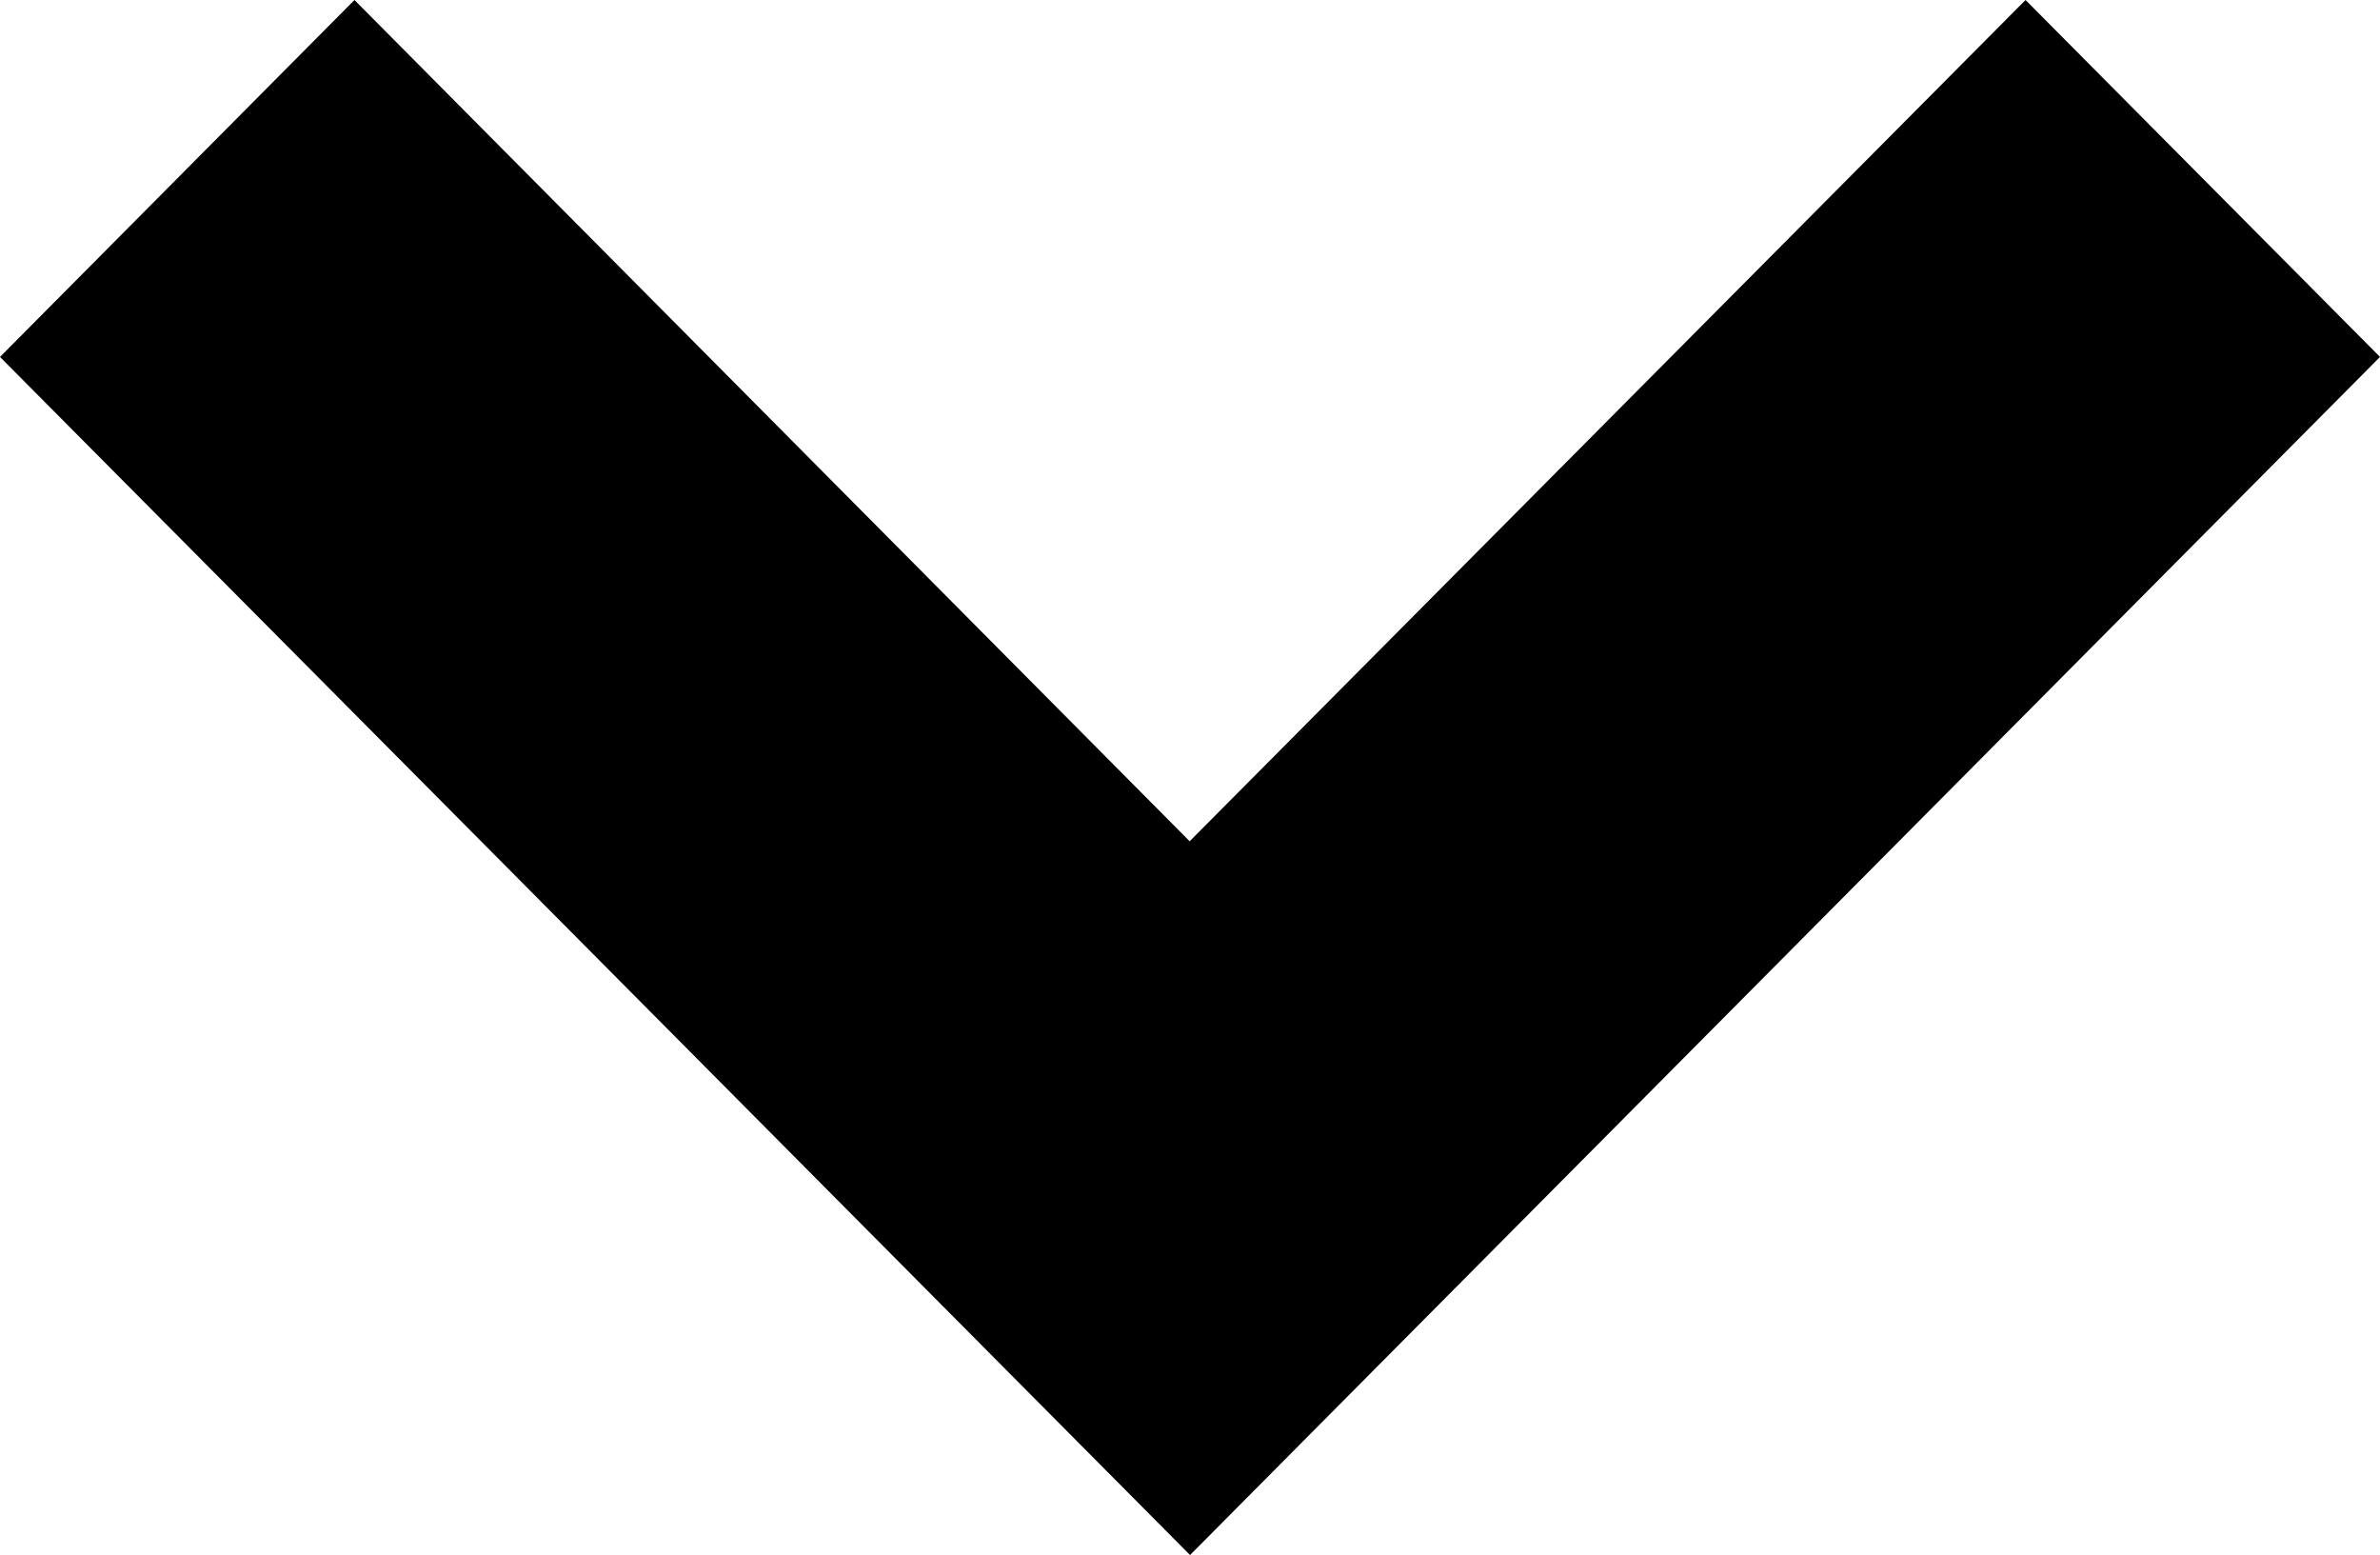
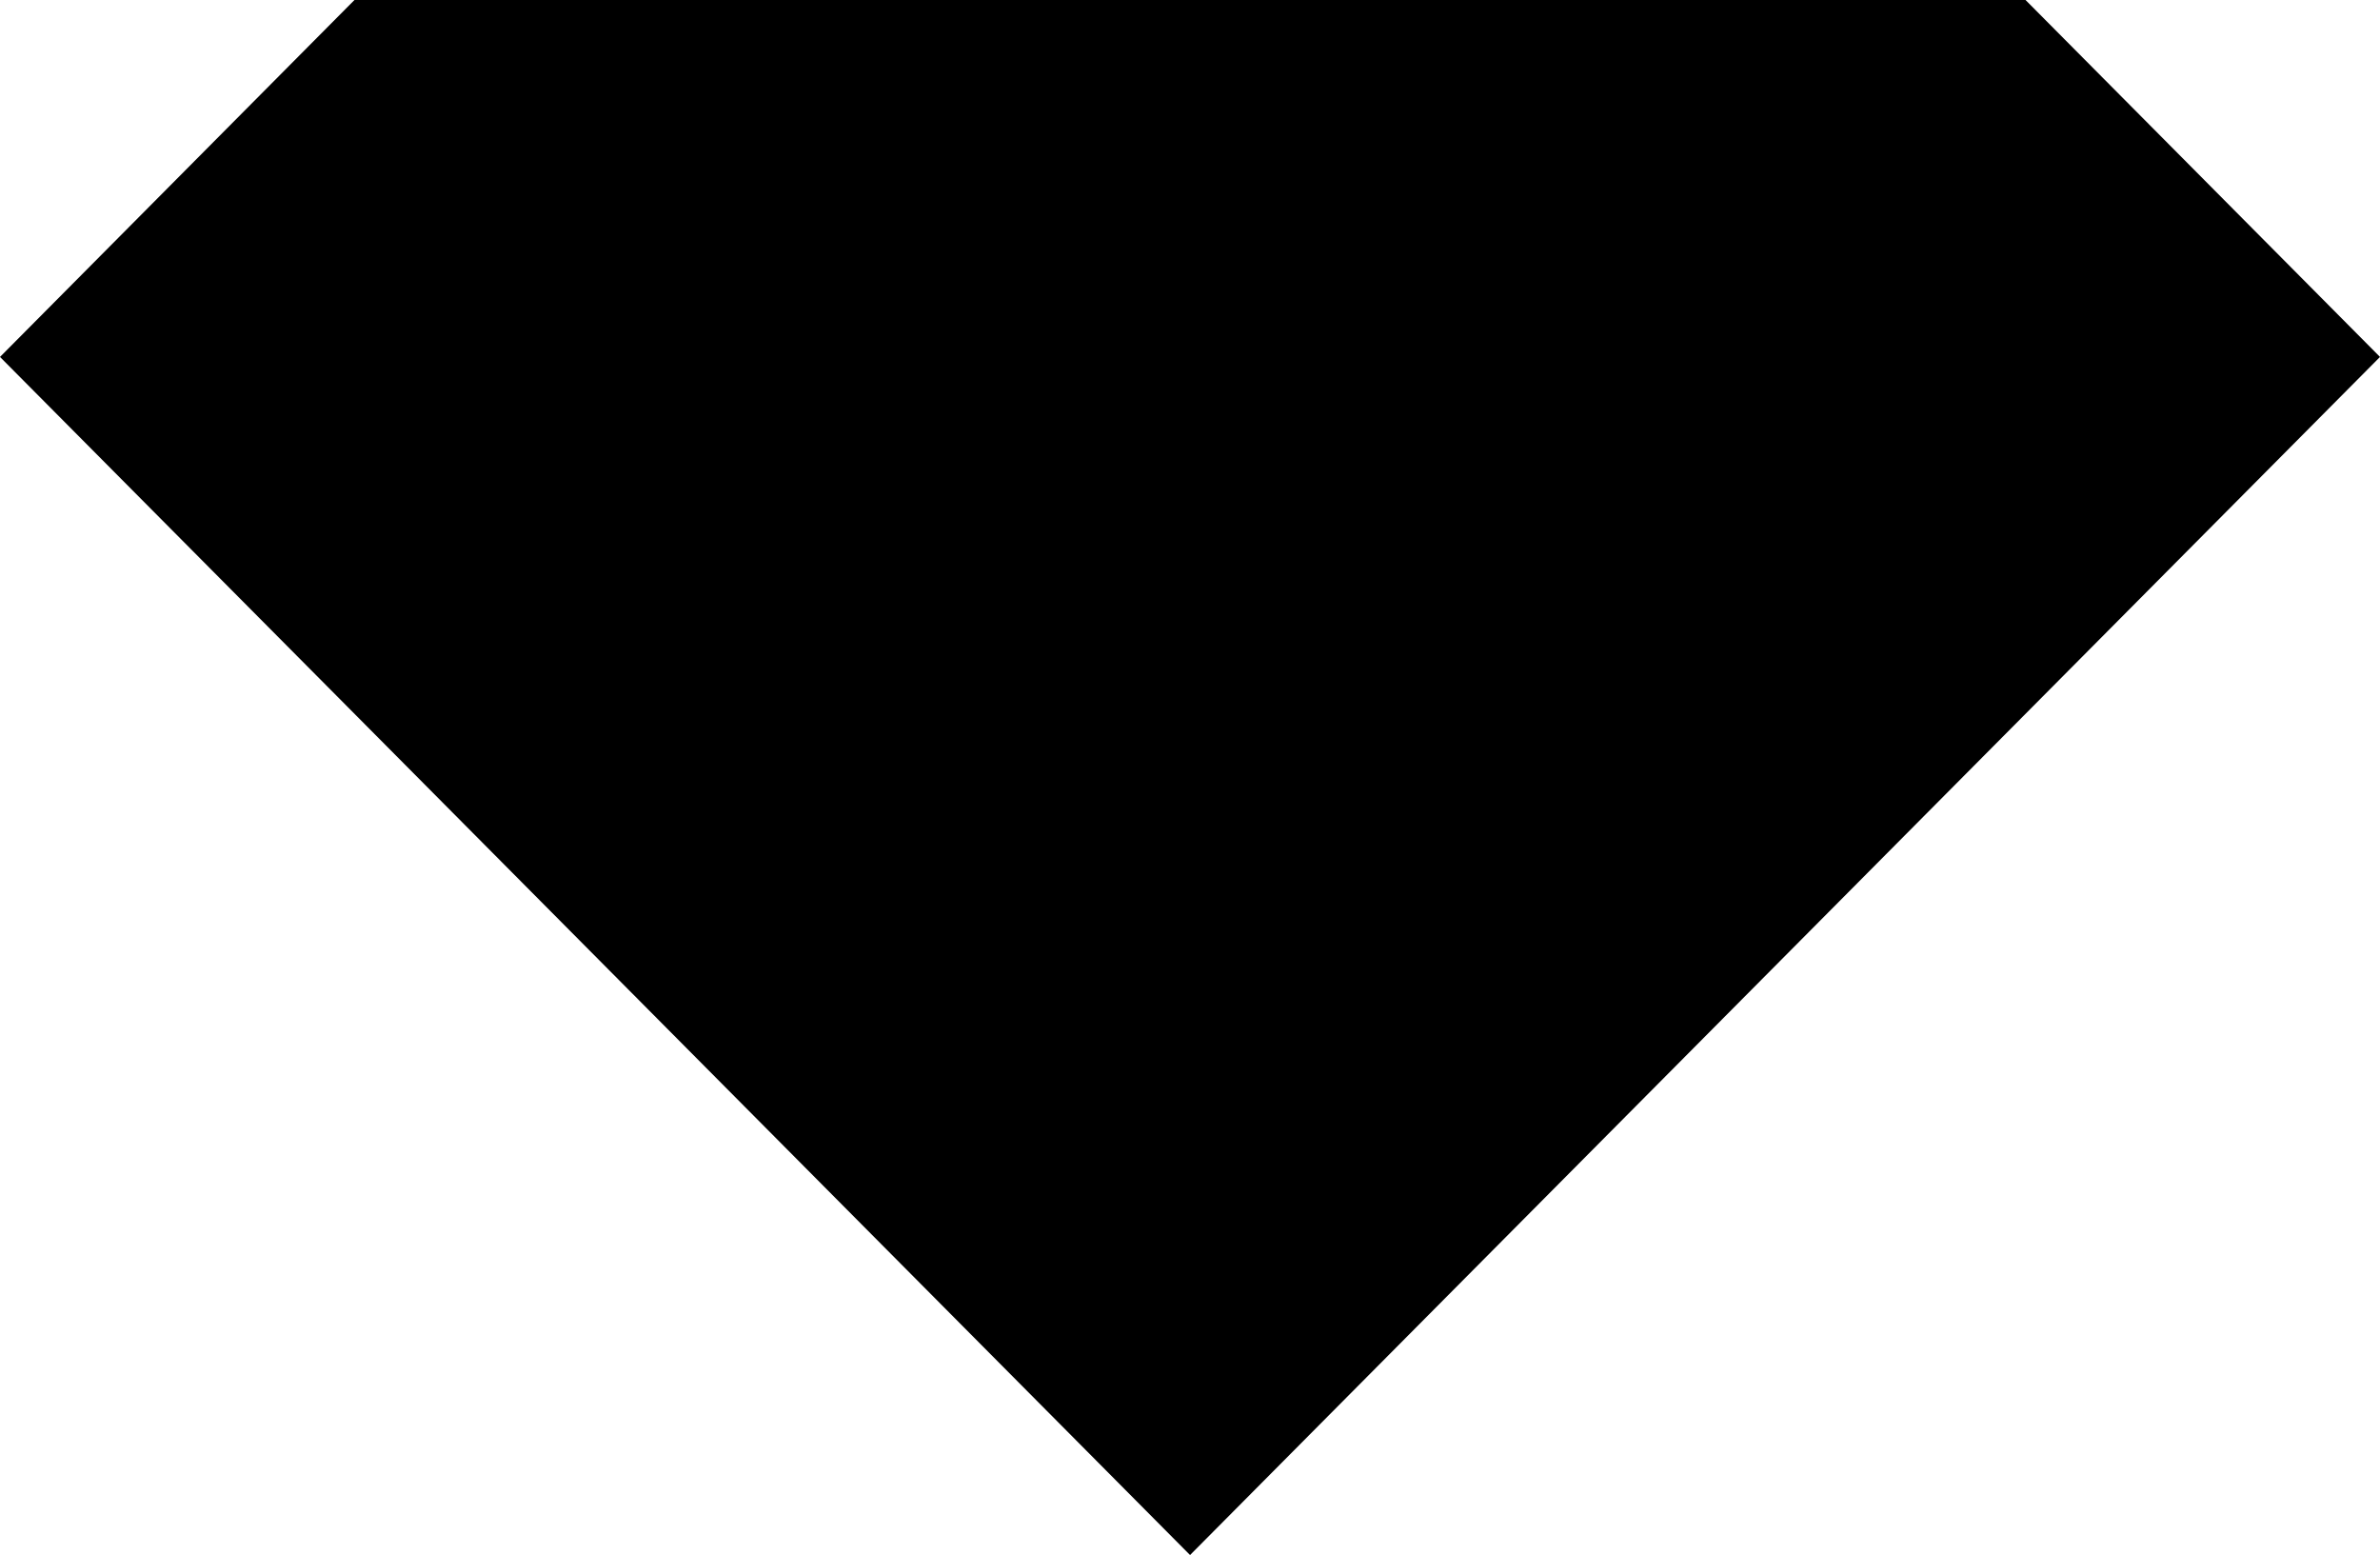
<svg xmlns="http://www.w3.org/2000/svg" width="23.937" height="15.636" viewBox="0 0 23.937 15.636">
  <g transform="translate(23.937) rotate(90)">
-     <path d="M11.969,15.636,0,3.589,3.565,0l8.4,8.459L20.372,0l3.565,3.589Z" transform="translate(0 23.937) rotate(-90)" />
+     <path d="M11.969,15.636,0,3.589,3.565,0L20.372,0l3.565,3.589Z" transform="translate(0 23.937) rotate(-90)" />
  </g>
</svg>